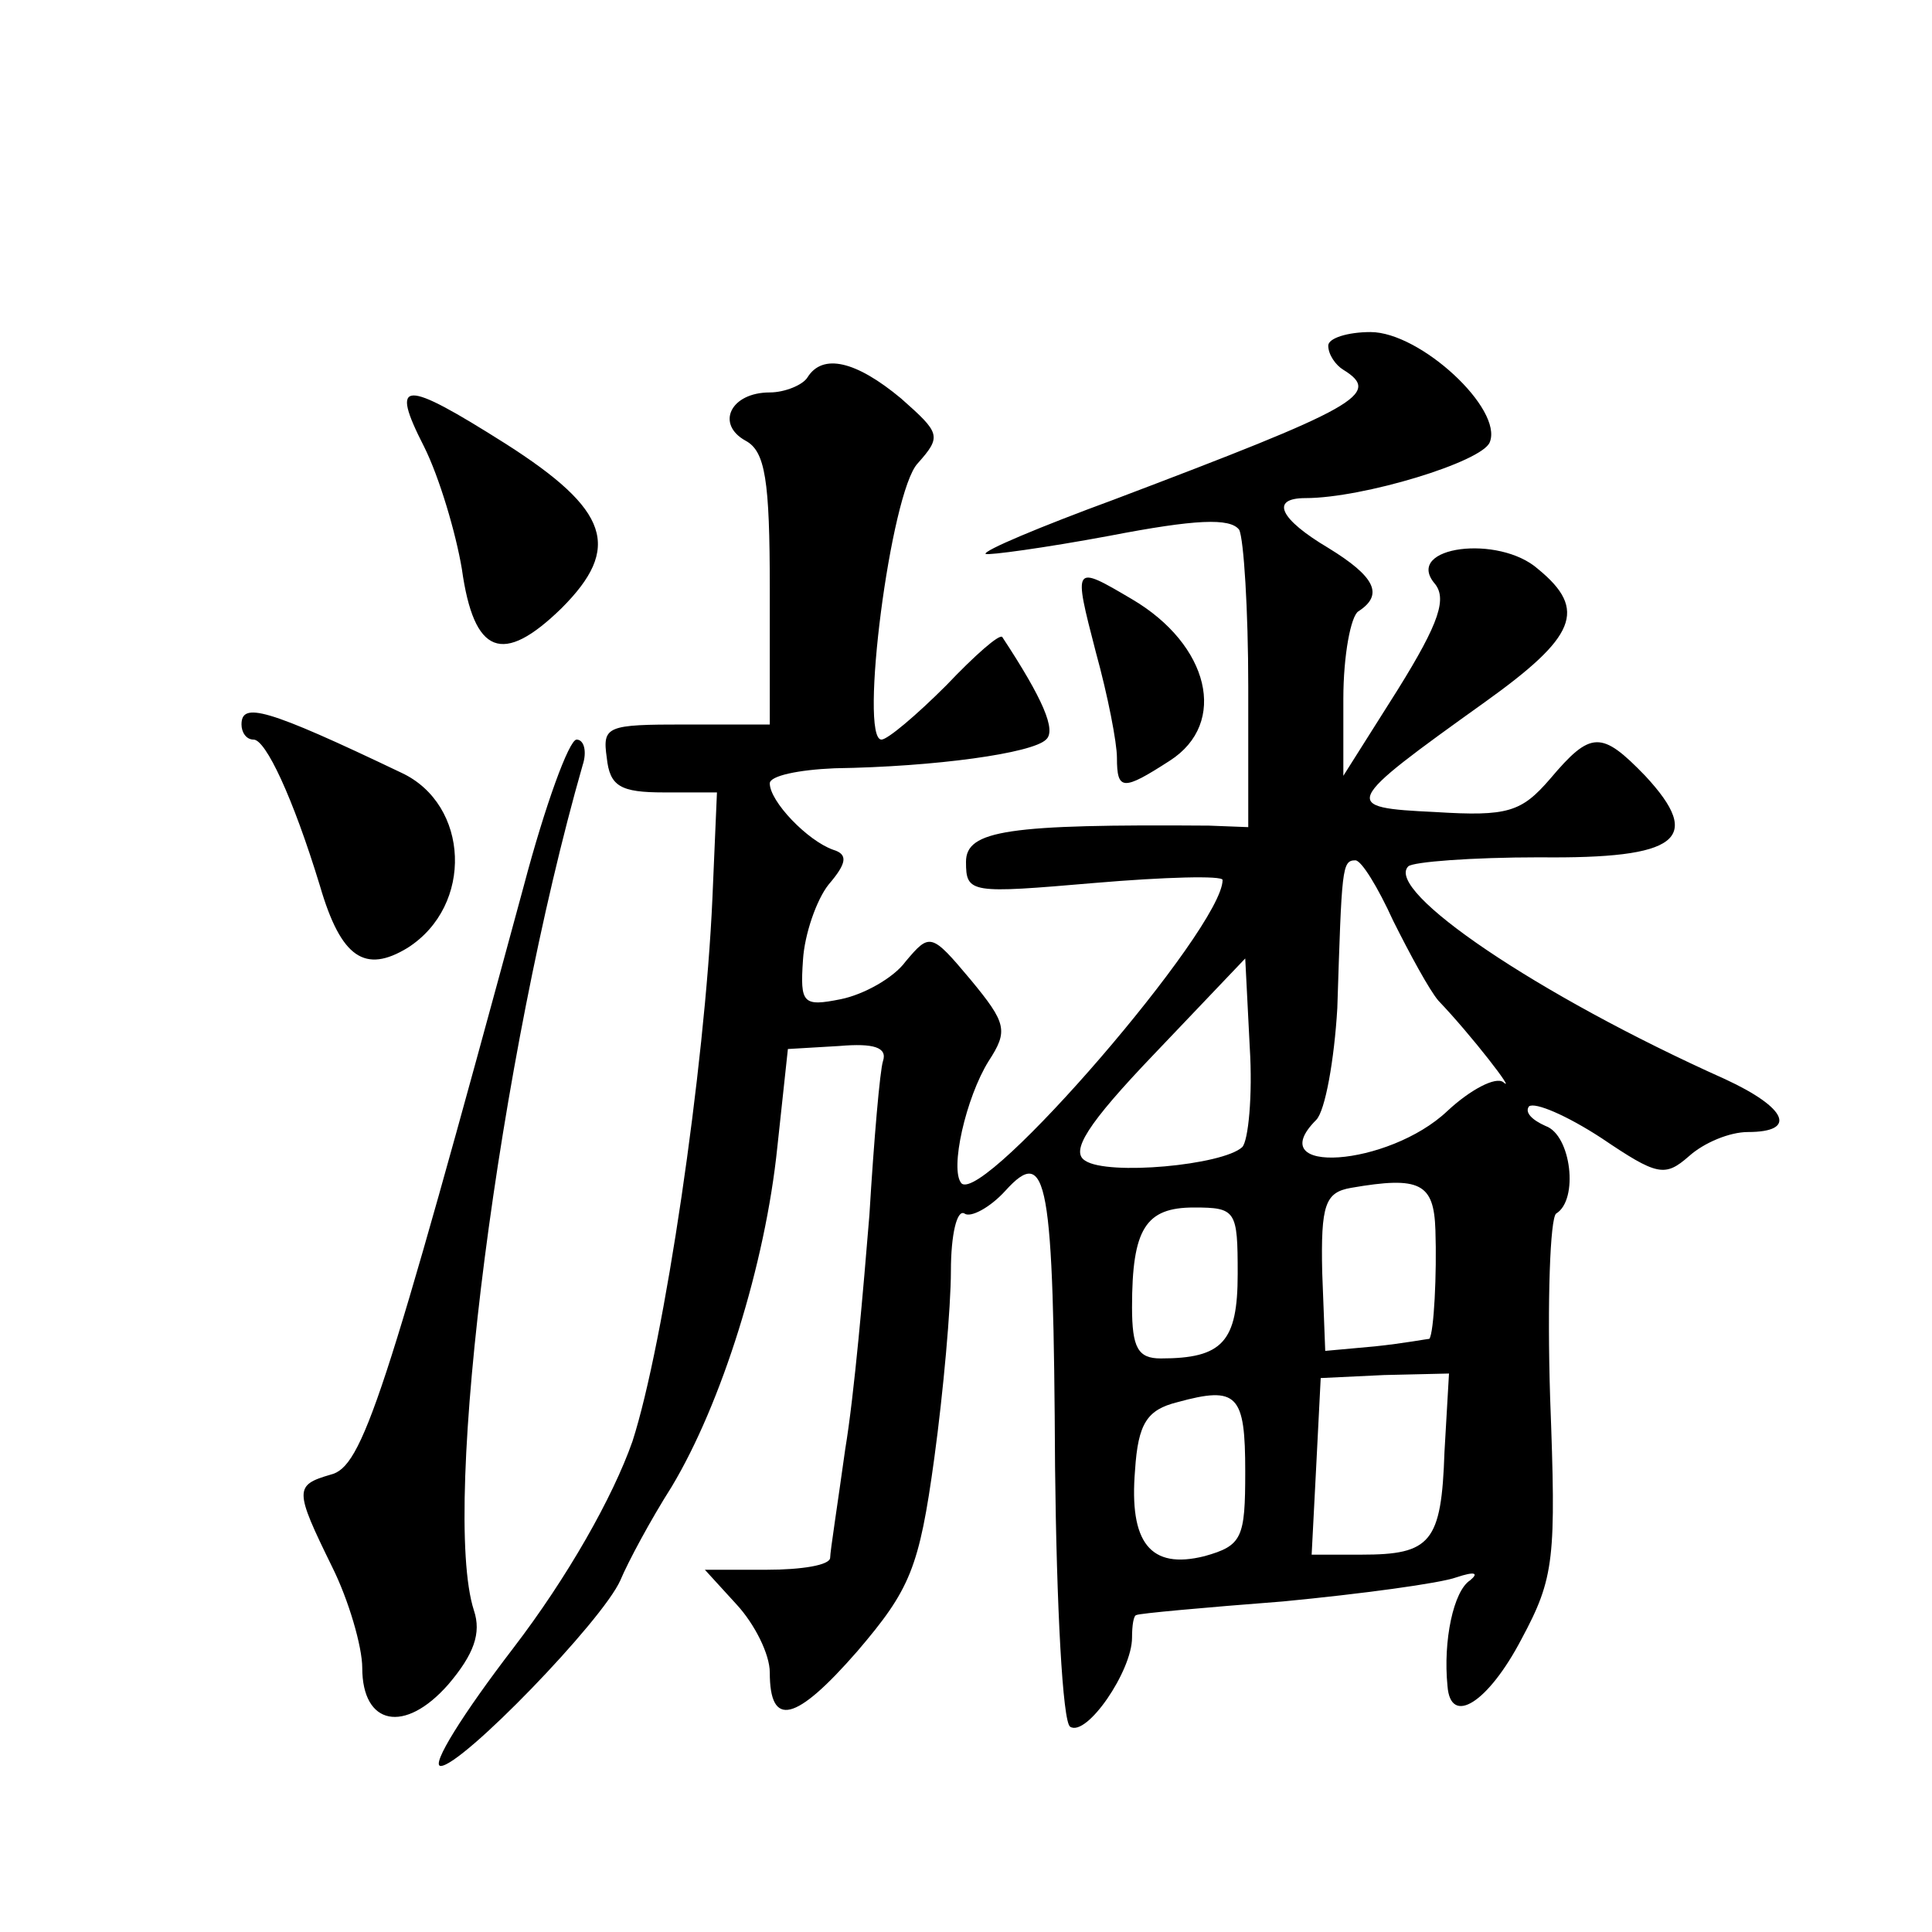
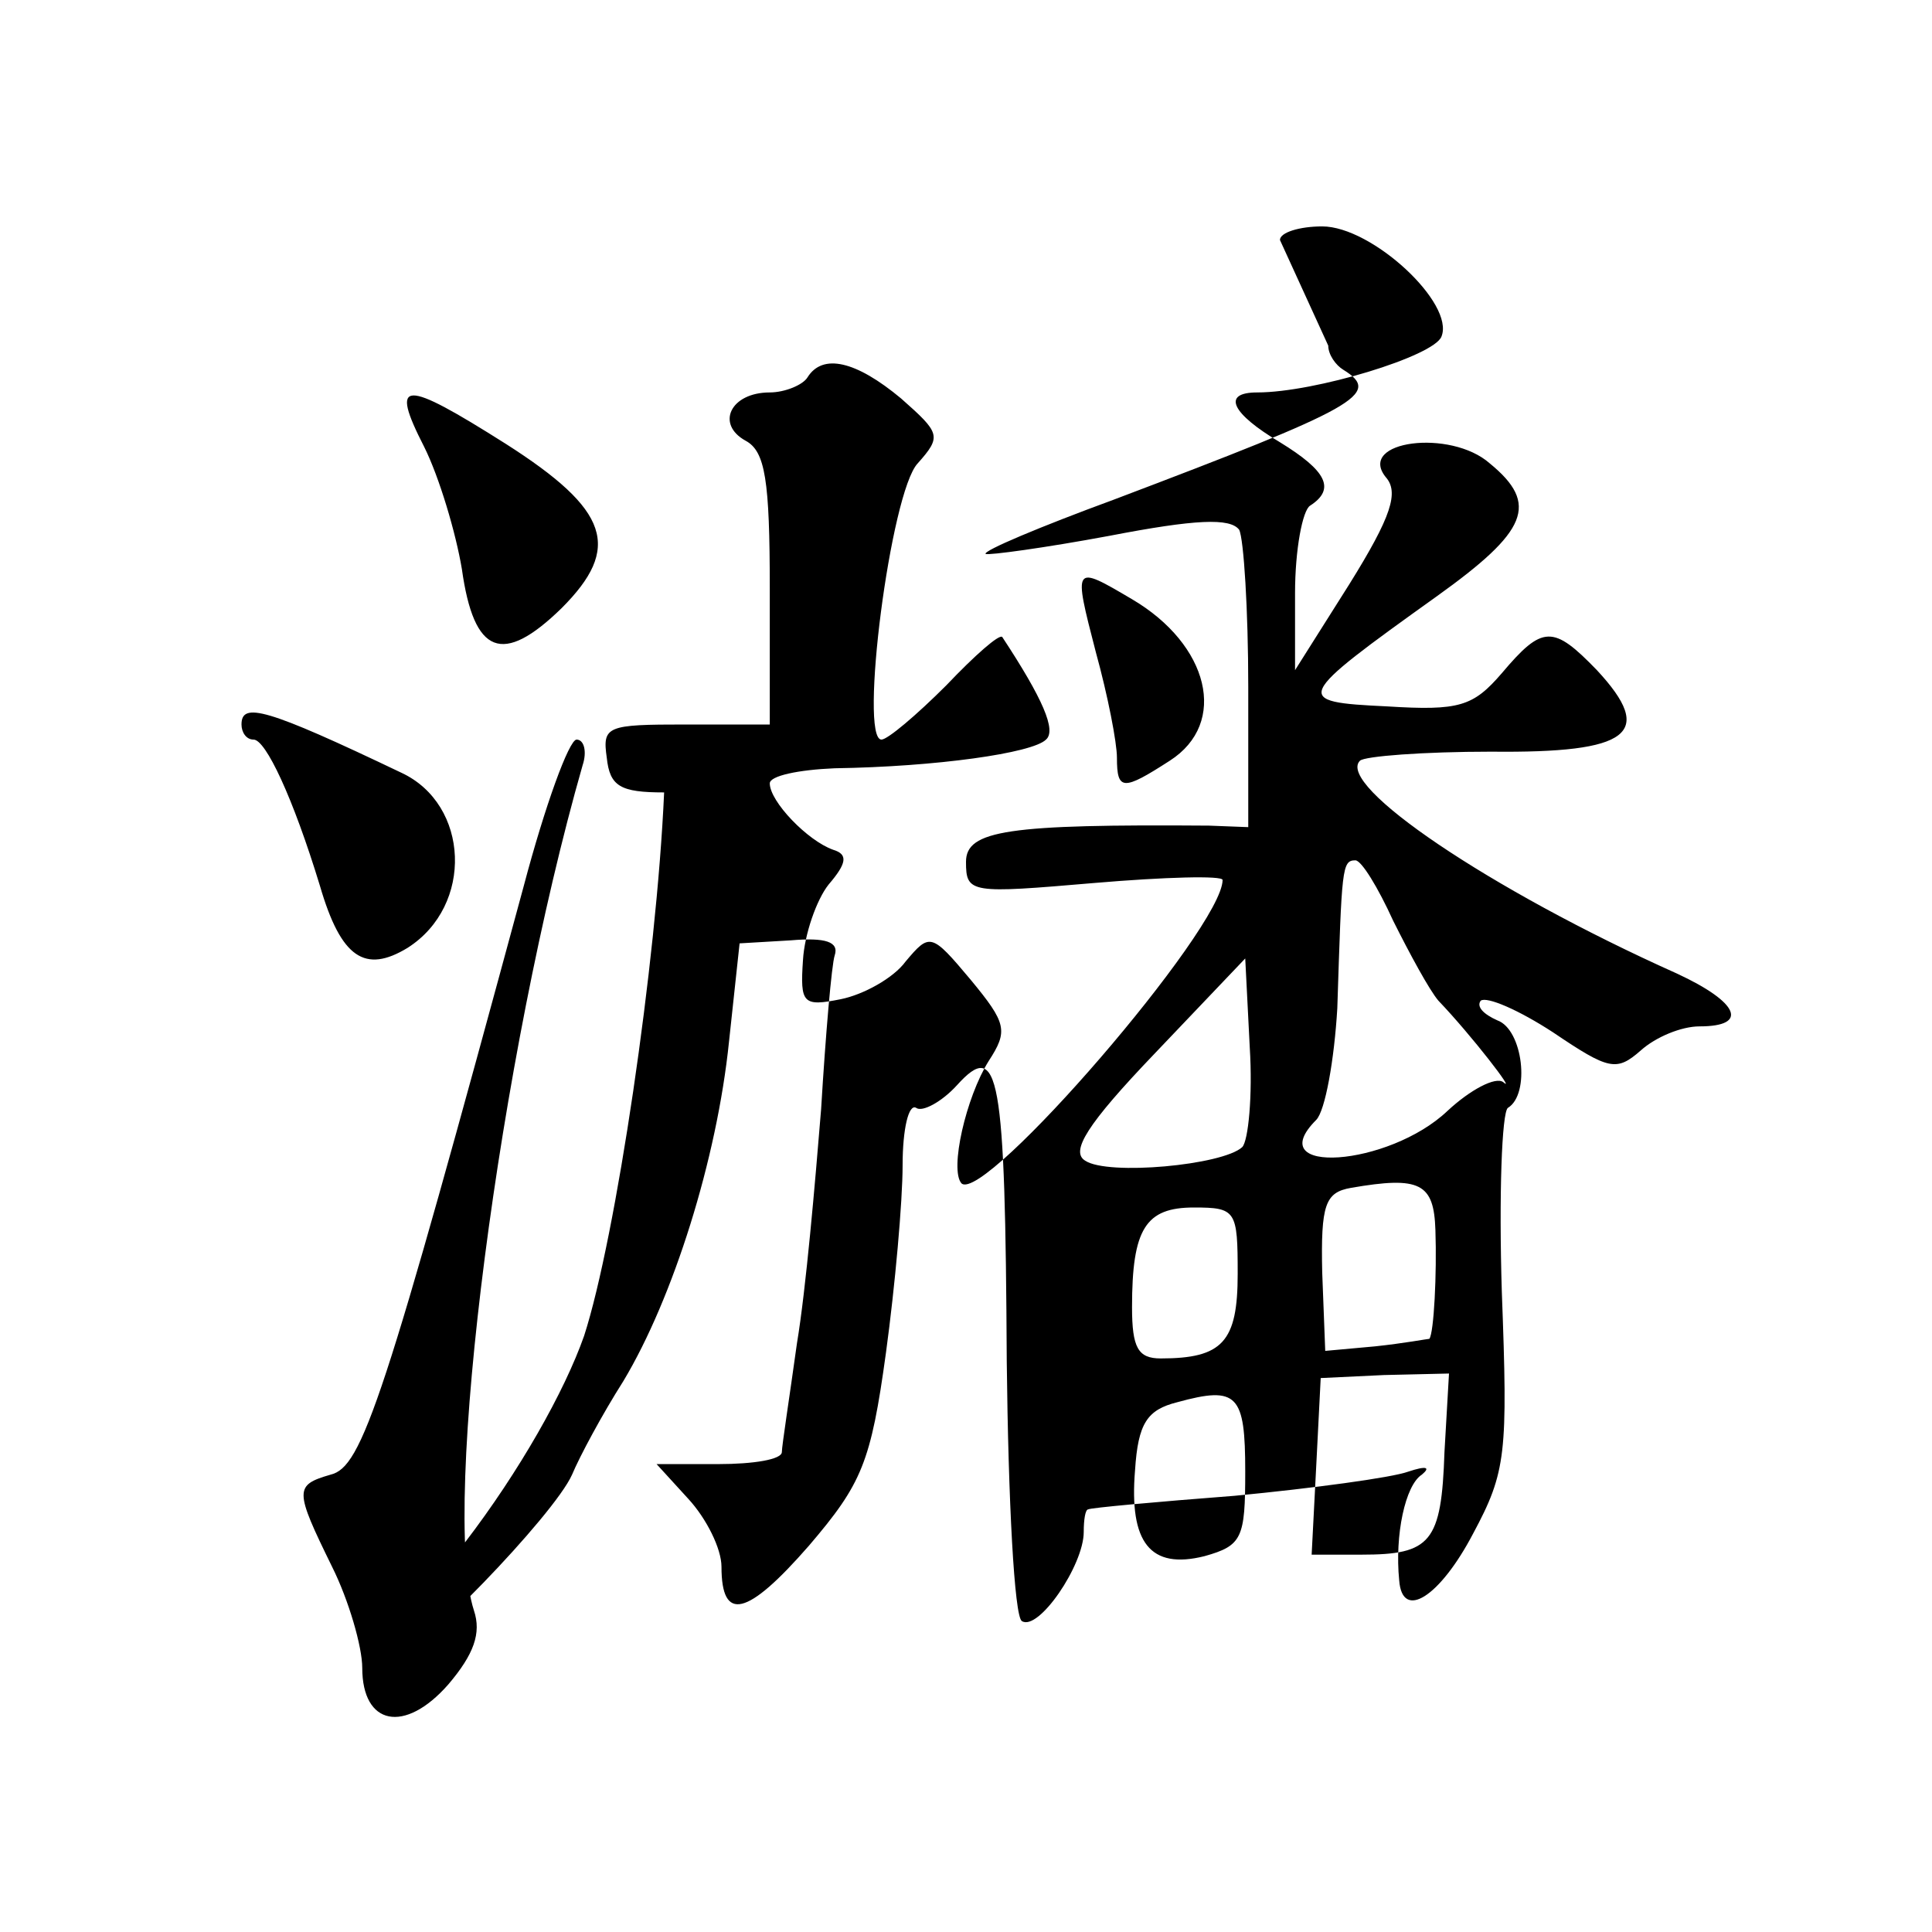
<svg xmlns="http://www.w3.org/2000/svg" version="1.0" width="128pt" height="128pt" viewBox="0 0 128 128" preserveAspectRatio="xMidYMid meet">
  <g transform="translate(0,128) scale(0.1,-0.1)" fill="#0" stroke="none">
-     <path d="M880 1051 c0 -6 5 -13 10 -16 26 -16 9 -25 -152 -86 -49 -18 -87 -34 -85 -36 2 -1 39 4 82 12 57 11 80 12 86 4 3 -6 6 -53 6 -104 l0 -93 -26 1 c-133 1 -161 -3 -161 -24 0 -21 3 -21 85 -14 47 4 85 5 85 2 0 -32 -158 -215 -173 -201 -8 9 3 57 18 81 13 20 12 25 -12 54 -26 31 -27 31 -43 12 -8 -11 -28 -22 -43 -25 -25 -5 -27 -3 -25 26 1 17 9 40 17 50 12 14 13 20 3 23 -17 6 -42 32 -42 44 0 5 19 9 43 10 67 1 131 10 140 19 7 6 -2 27 -29 68 -2 2 -18 -12 -37 -32 -20 -20 -39 -36 -43 -36 -15 0 6 164 24 183 16 18 15 20 -11 43 -30 25 -52 30 -62 14 -3 -5 -15 -10 -25 -10 -26 0 -36 -21 -16 -32 13 -7 16 -26 16 -98 l0 -90 -56 0 c-52 0 -55 -1 -52 -22 2 -19 9 -23 38 -23 l35 0 -3 -70 c-5 -113 -32 -295 -53 -360 -13 -37 -43 -90 -79 -137 -33 -43 -55 -78 -48 -78 14 0 107 96 119 123 5 12 20 40 34 62 33 55 62 147 70 225 l7 65 34 2 c23 2 32 -1 29 -10 -2 -6 -6 -52 -9 -102 -4 -49 -10 -119 -16 -155 -5 -36 -10 -68 -10 -72 0 -5 -19 -8 -42 -8 l-41 0 21 -23 c12 -13 22 -33 22 -45 0 -37 17 -33 58 14 35 41 41 55 51 128 6 44 11 100 11 124 0 24 4 41 9 38 4 -3 17 4 27 15 28 31 32 8 33 -183 1 -92 5 -169 10 -172 11 -7 41 37 41 59 0 8 1 15 3 15 1 1 45 5 97 9 52 5 104 12 115 16 12 4 15 3 9 -2 -11 -7 -18 -40 -15 -70 2 -27 27 -11 49 31 22 41 23 53 19 160 -2 64 0 119 4 122 15 9 10 52 -7 58 -9 4 -14 9 -11 13 4 3 25 -6 48 -21 37 -25 42 -26 58 -12 10 9 27 16 39 16 33 0 26 16 -15 35 -125 56 -226 125 -210 141 3 3 42 6 87 6 92 -1 109 12 70 54 -29 30 -36 30 -63 -2 -19 -22 -28 -25 -76 -22 -63 3 -62 5 33 73 60 43 68 61 35 88 -26 23 -88 15 -69 -9 9 -10 4 -26 -24 -71 l-36 -57 0 51 c0 29 5 55 10 58 17 11 11 23 -20 42 -32 19 -39 33 -15 33 38 0 117 24 122 37 9 22 -46 73 -79 73 -15 0 -28 -4 -28 -9z m43 -381 c11 -22 24 -46 30 -53 22 -23 52 -62 43 -54 -5 4 -22 -5 -37 -19 -39 -37 -124 -43 -87 -6 6 6 12 40 14 74 3 93 3 98 12 98 4 0 15 -18 25 -40z m-100 -150 c-13 -12 -89 -19 -104 -9 -10 6 1 24 46 71 l60 63 3 -59 c2 -32 -1 -62 -5 -66z m128 -55 c1 -29 -1 -68 -4 -72 -1 0 -17 -3 -36 -5 l-33 -3 -2 52 c-1 45 2 53 19 56 46 8 55 3 56 -28z m-131 -29 c0 -45 -10 -56 -51 -56 -15 0 -19 7 -19 34 0 52 9 66 41 66 28 0 29 -2 29 -44z m137 -118 c-2 -60 -9 -68 -55 -68 l-33 0 3 58 3 59 42 2 43 1 -3 -52z m-132 -13 c0 -44 -2 -49 -27 -56 -36 -9 -50 9 -46 57 2 31 8 40 28 45 40 11 45 5 45 -46z M281 984 c10 -20 21 -57 25 -81 8 -57 27 -64 66 -26 40 40 32 65 -37 109 -68 43 -77 43 -54 -2z M726 848 c8 -29 14 -60 14 -70 0 -22 4 -22 35 -2 39 25 26 77 -25 107 -39 23 -39 23 -24 -35z M160 800 c0 -5 3 -10 8 -10 8 0 26 -38 44 -97 14 -48 30 -58 58 -41 44 28 41 95 -4 116 -90 43 -106 47 -106 32z M347 693 c-93 -343 -107 -385 -128 -390 -24 -7 -24 -10 1 -61 11 -22 20 -53 20 -67 0 -38 28 -44 57 -11 17 20 22 34 17 49 -22 68 17 368 72 560 3 9 1 17 -4 17 -5 0 -21 -44 -35 -97z" />
+     <path d="M880 1051 c0 -6 5 -13 10 -16 26 -16 9 -25 -152 -86 -49 -18 -87 -34 -85 -36 2 -1 39 4 82 12 57 11 80 12 86 4 3 -6 6 -53 6 -104 l0 -93 -26 1 c-133 1 -161 -3 -161 -24 0 -21 3 -21 85 -14 47 4 85 5 85 2 0 -32 -158 -215 -173 -201 -8 9 3 57 18 81 13 20 12 25 -12 54 -26 31 -27 31 -43 12 -8 -11 -28 -22 -43 -25 -25 -5 -27 -3 -25 26 1 17 9 40 17 50 12 14 13 20 3 23 -17 6 -42 32 -42 44 0 5 19 9 43 10 67 1 131 10 140 19 7 6 -2 27 -29 68 -2 2 -18 -12 -37 -32 -20 -20 -39 -36 -43 -36 -15 0 6 164 24 183 16 18 15 20 -11 43 -30 25 -52 30 -62 14 -3 -5 -15 -10 -25 -10 -26 0 -36 -21 -16 -32 13 -7 16 -26 16 -98 l0 -90 -56 0 c-52 0 -55 -1 -52 -22 2 -19 9 -23 38 -23 c-5 -113 -32 -295 -53 -360 -13 -37 -43 -90 -79 -137 -33 -43 -55 -78 -48 -78 14 0 107 96 119 123 5 12 20 40 34 62 33 55 62 147 70 225 l7 65 34 2 c23 2 32 -1 29 -10 -2 -6 -6 -52 -9 -102 -4 -49 -10 -119 -16 -155 -5 -36 -10 -68 -10 -72 0 -5 -19 -8 -42 -8 l-41 0 21 -23 c12 -13 22 -33 22 -45 0 -37 17 -33 58 14 35 41 41 55 51 128 6 44 11 100 11 124 0 24 4 41 9 38 4 -3 17 4 27 15 28 31 32 8 33 -183 1 -92 5 -169 10 -172 11 -7 41 37 41 59 0 8 1 15 3 15 1 1 45 5 97 9 52 5 104 12 115 16 12 4 15 3 9 -2 -11 -7 -18 -40 -15 -70 2 -27 27 -11 49 31 22 41 23 53 19 160 -2 64 0 119 4 122 15 9 10 52 -7 58 -9 4 -14 9 -11 13 4 3 25 -6 48 -21 37 -25 42 -26 58 -12 10 9 27 16 39 16 33 0 26 16 -15 35 -125 56 -226 125 -210 141 3 3 42 6 87 6 92 -1 109 12 70 54 -29 30 -36 30 -63 -2 -19 -22 -28 -25 -76 -22 -63 3 -62 5 33 73 60 43 68 61 35 88 -26 23 -88 15 -69 -9 9 -10 4 -26 -24 -71 l-36 -57 0 51 c0 29 5 55 10 58 17 11 11 23 -20 42 -32 19 -39 33 -15 33 38 0 117 24 122 37 9 22 -46 73 -79 73 -15 0 -28 -4 -28 -9z m43 -381 c11 -22 24 -46 30 -53 22 -23 52 -62 43 -54 -5 4 -22 -5 -37 -19 -39 -37 -124 -43 -87 -6 6 6 12 40 14 74 3 93 3 98 12 98 4 0 15 -18 25 -40z m-100 -150 c-13 -12 -89 -19 -104 -9 -10 6 1 24 46 71 l60 63 3 -59 c2 -32 -1 -62 -5 -66z m128 -55 c1 -29 -1 -68 -4 -72 -1 0 -17 -3 -36 -5 l-33 -3 -2 52 c-1 45 2 53 19 56 46 8 55 3 56 -28z m-131 -29 c0 -45 -10 -56 -51 -56 -15 0 -19 7 -19 34 0 52 9 66 41 66 28 0 29 -2 29 -44z m137 -118 c-2 -60 -9 -68 -55 -68 l-33 0 3 58 3 59 42 2 43 1 -3 -52z m-132 -13 c0 -44 -2 -49 -27 -56 -36 -9 -50 9 -46 57 2 31 8 40 28 45 40 11 45 5 45 -46z M281 984 c10 -20 21 -57 25 -81 8 -57 27 -64 66 -26 40 40 32 65 -37 109 -68 43 -77 43 -54 -2z M726 848 c8 -29 14 -60 14 -70 0 -22 4 -22 35 -2 39 25 26 77 -25 107 -39 23 -39 23 -24 -35z M160 800 c0 -5 3 -10 8 -10 8 0 26 -38 44 -97 14 -48 30 -58 58 -41 44 28 41 95 -4 116 -90 43 -106 47 -106 32z M347 693 c-93 -343 -107 -385 -128 -390 -24 -7 -24 -10 1 -61 11 -22 20 -53 20 -67 0 -38 28 -44 57 -11 17 20 22 34 17 49 -22 68 17 368 72 560 3 9 1 17 -4 17 -5 0 -21 -44 -35 -97z" />
  </g>
</svg>